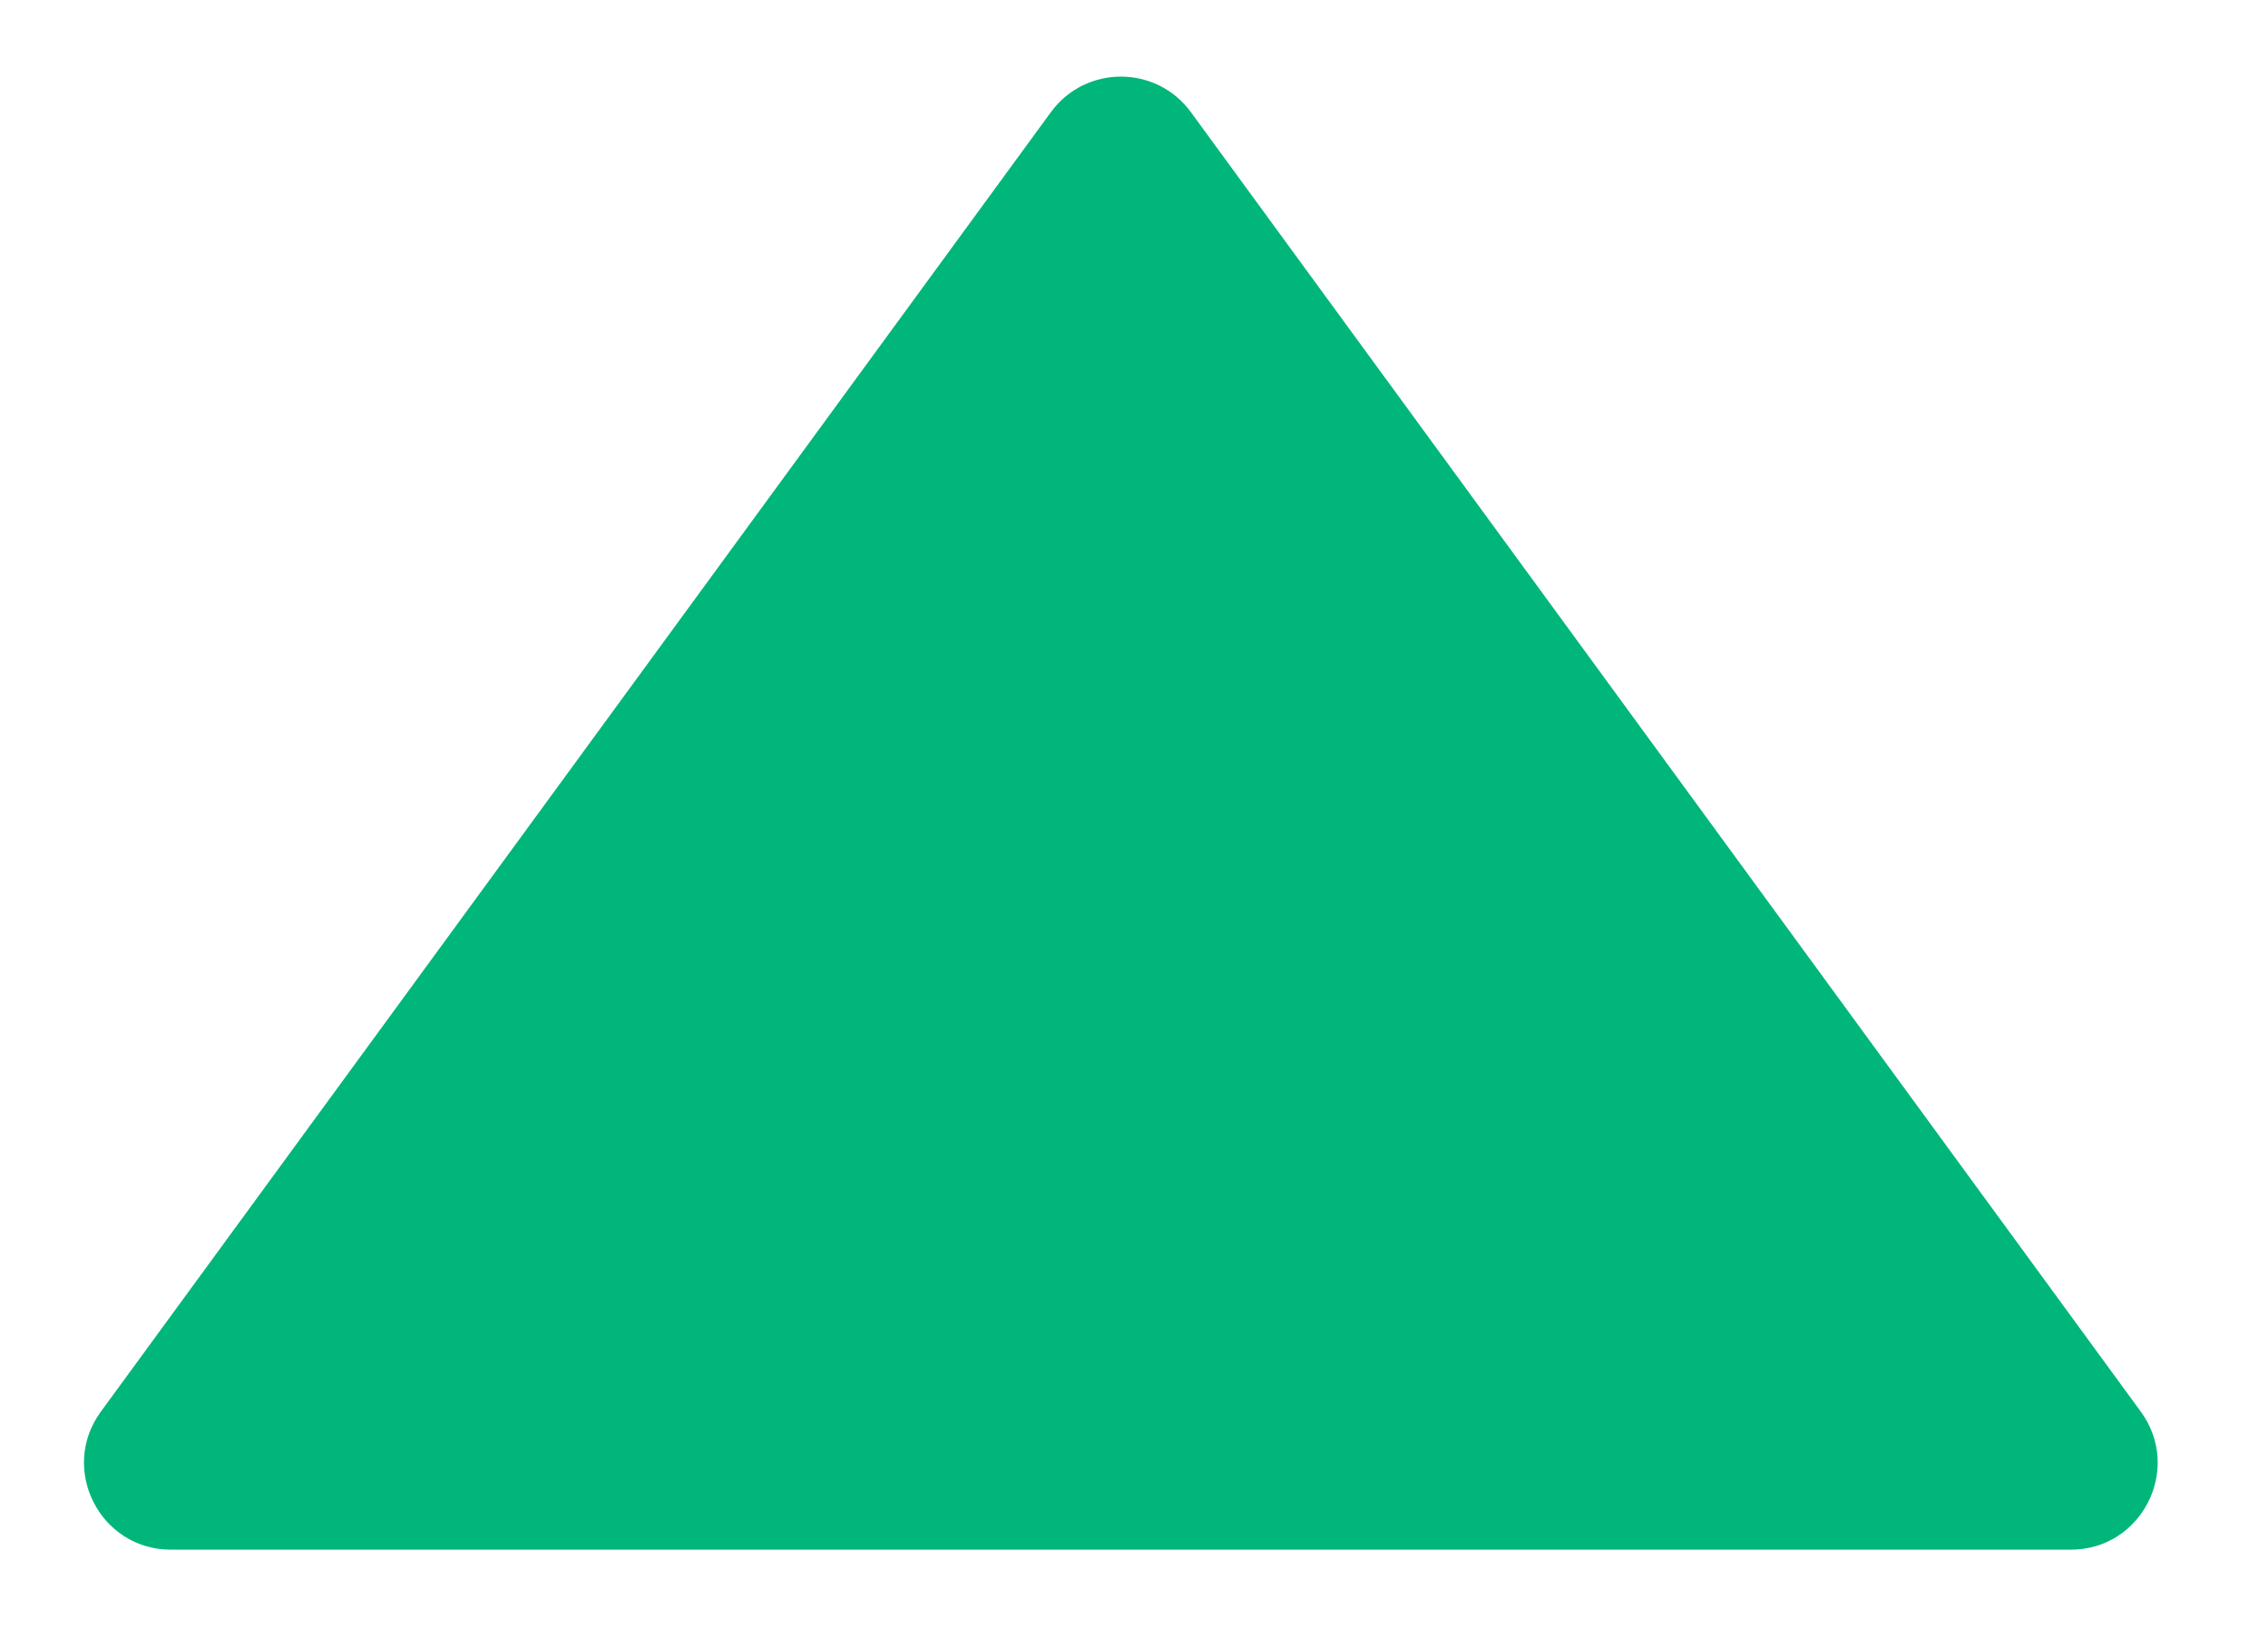
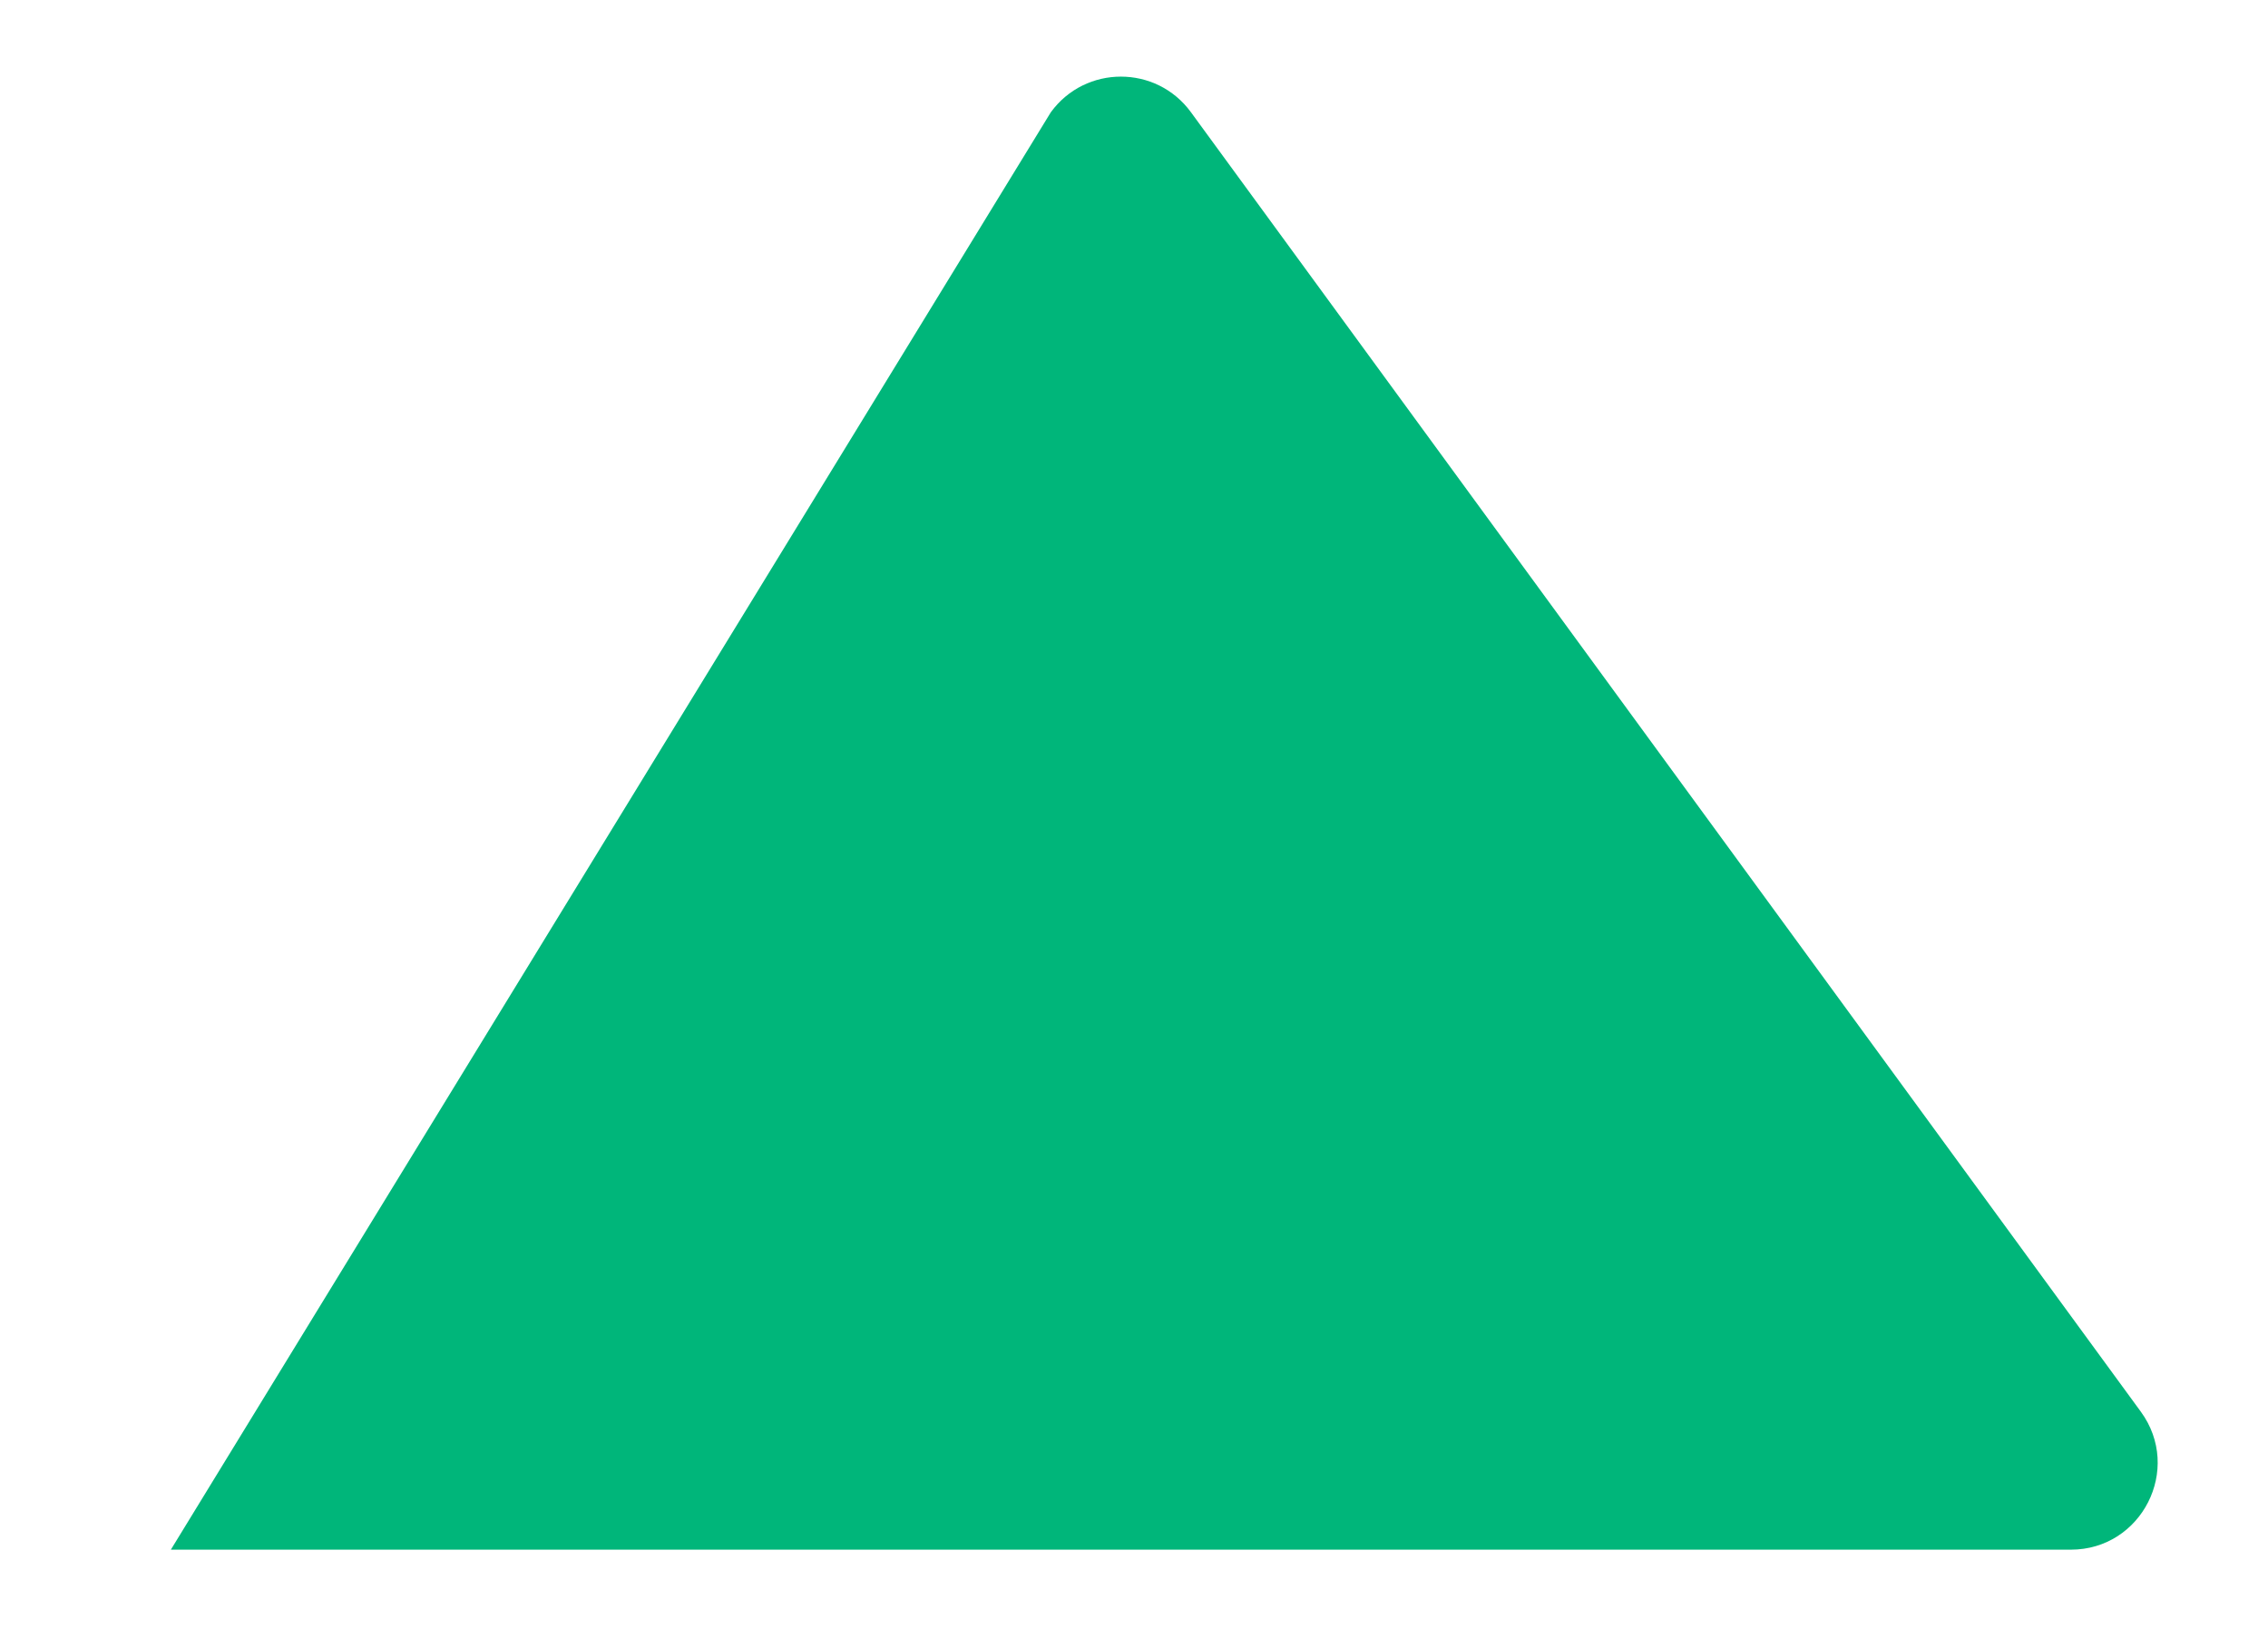
<svg xmlns="http://www.w3.org/2000/svg" width="18" height="13" viewBox="0 0 18 13" fill="none">
-   <path d="M9.452 0.891L16.991 11.207C17.323 11.662 16.998 12.302 16.435 12.302L1.356 12.302C0.793 12.302 0.468 11.662 0.8 11.207L8.34 0.891C8.615 0.514 9.177 0.514 9.452 0.891Z" fill="#00B67A" />
+   <path d="M9.452 0.891L16.991 11.207C17.323 11.662 16.998 12.302 16.435 12.302L1.356 12.302L8.34 0.891C8.615 0.514 9.177 0.514 9.452 0.891Z" fill="#00B67A" />
</svg>